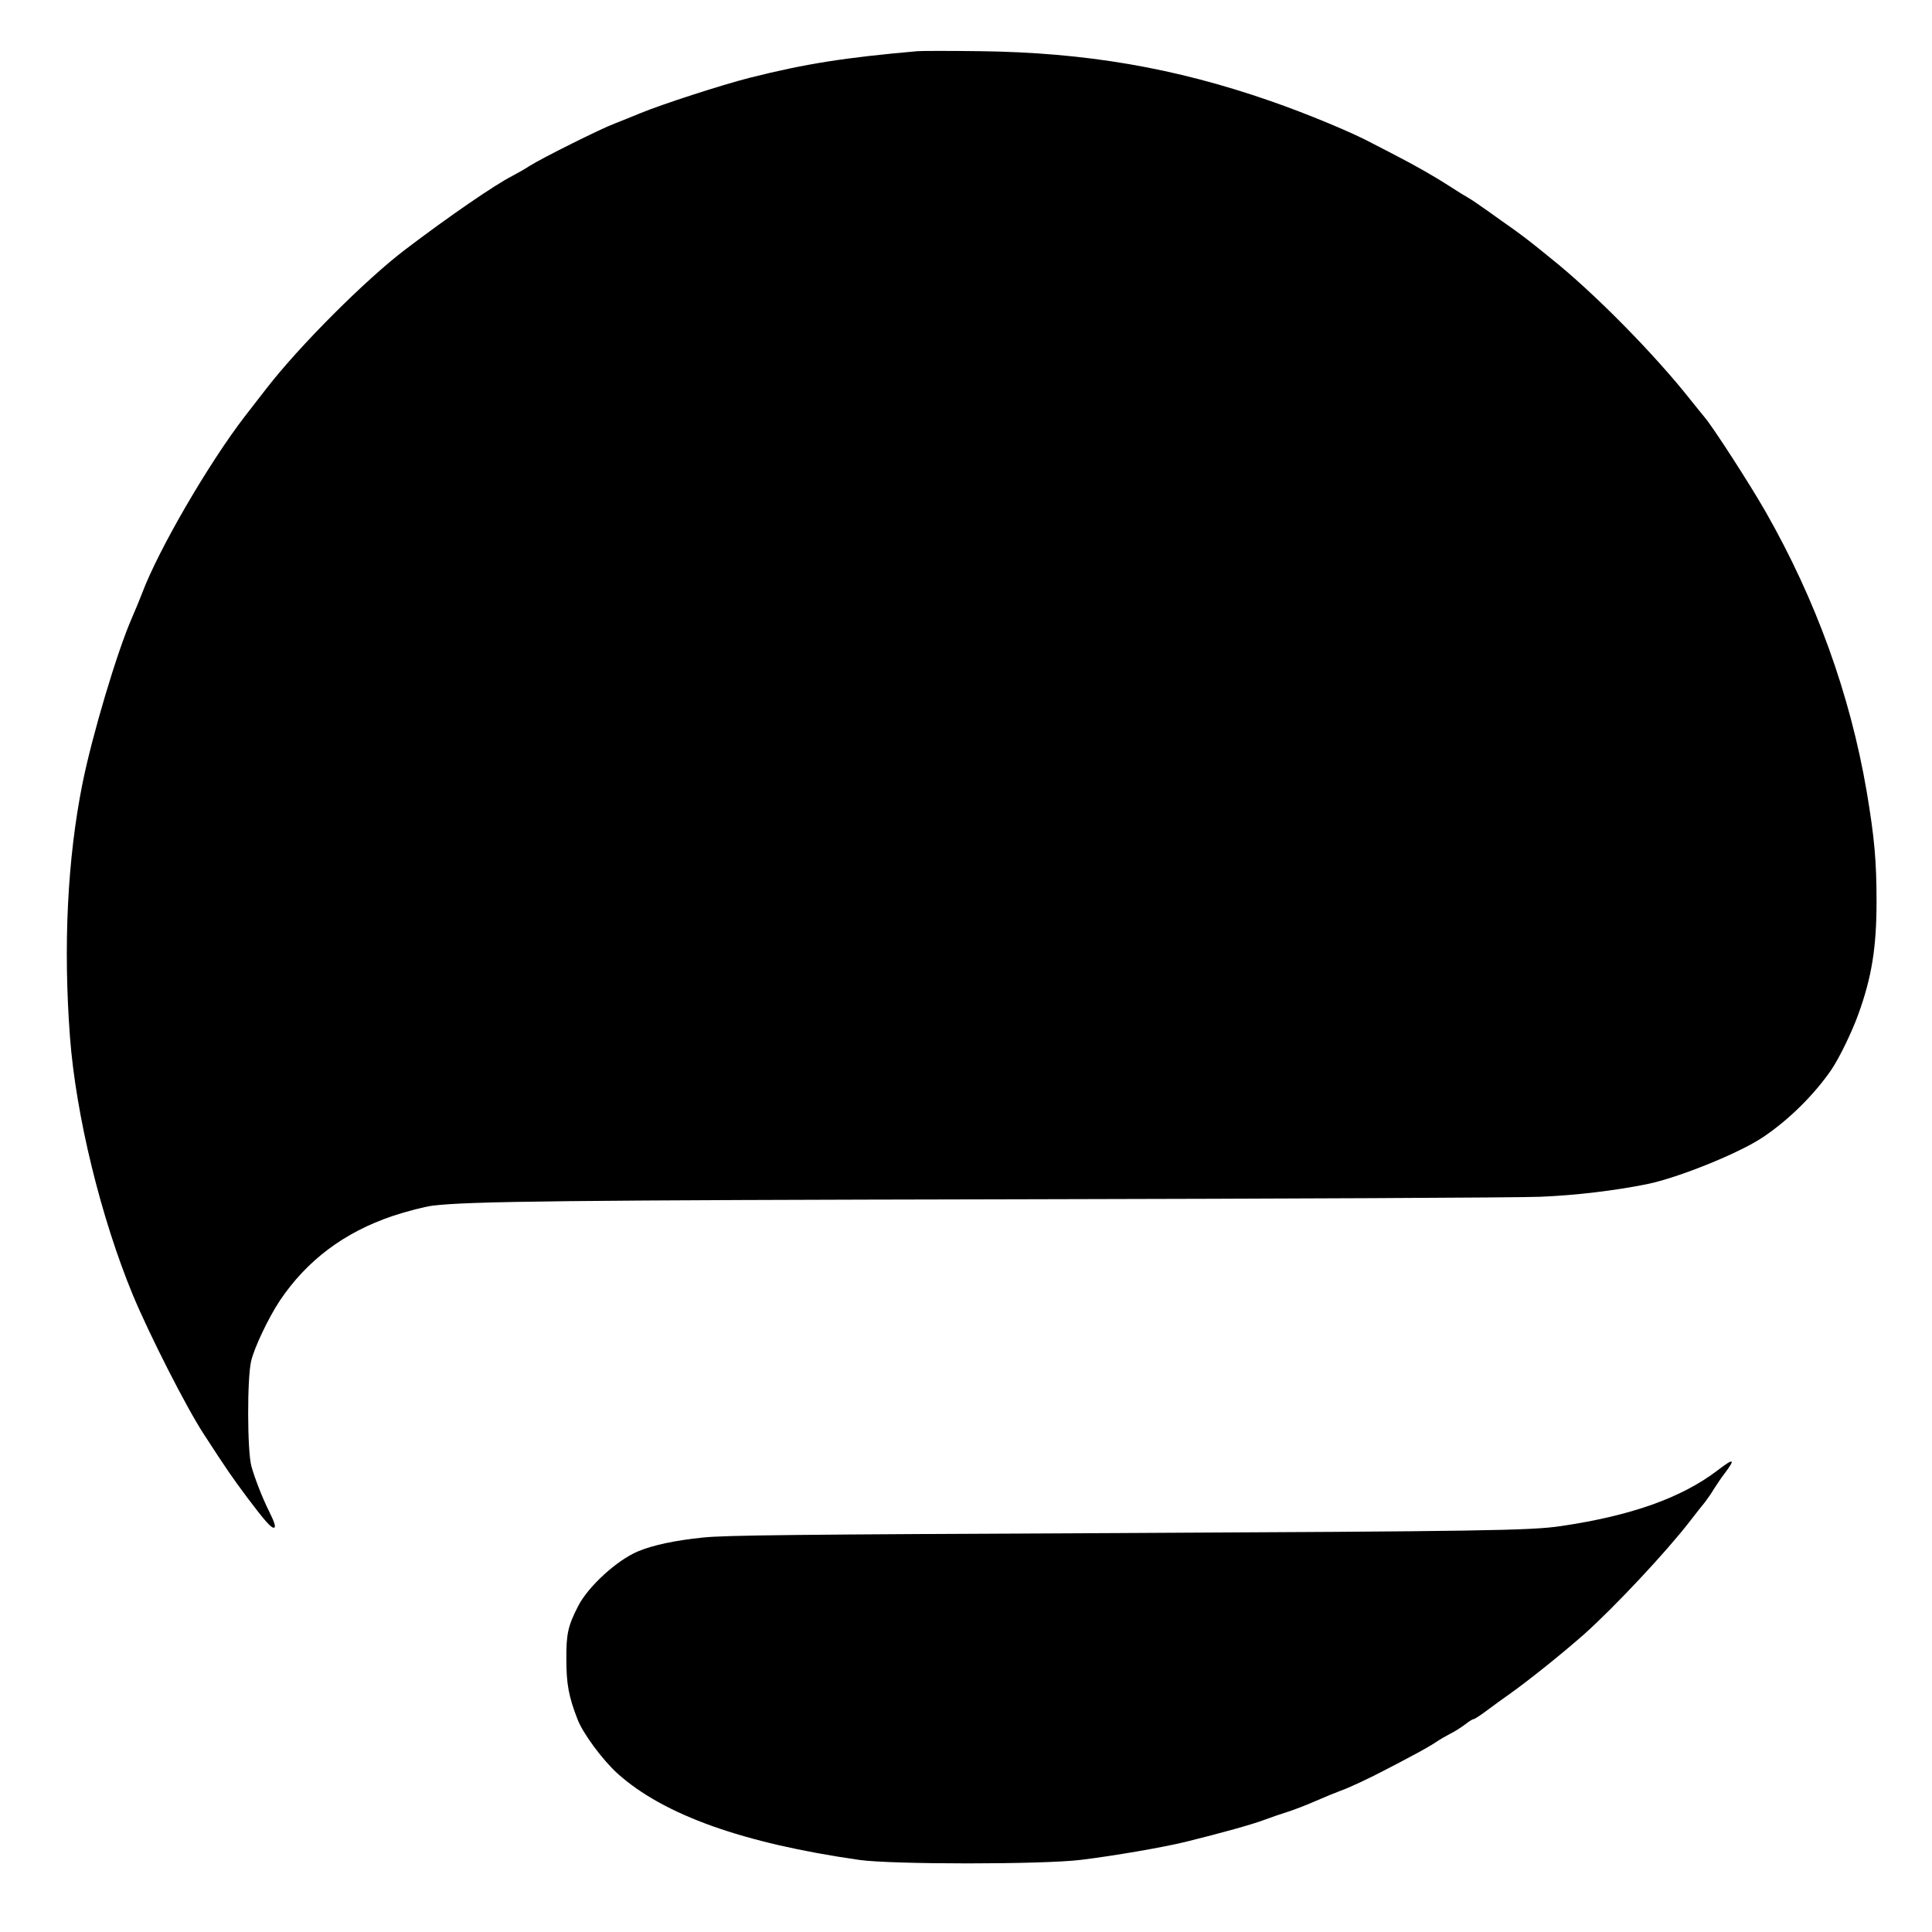
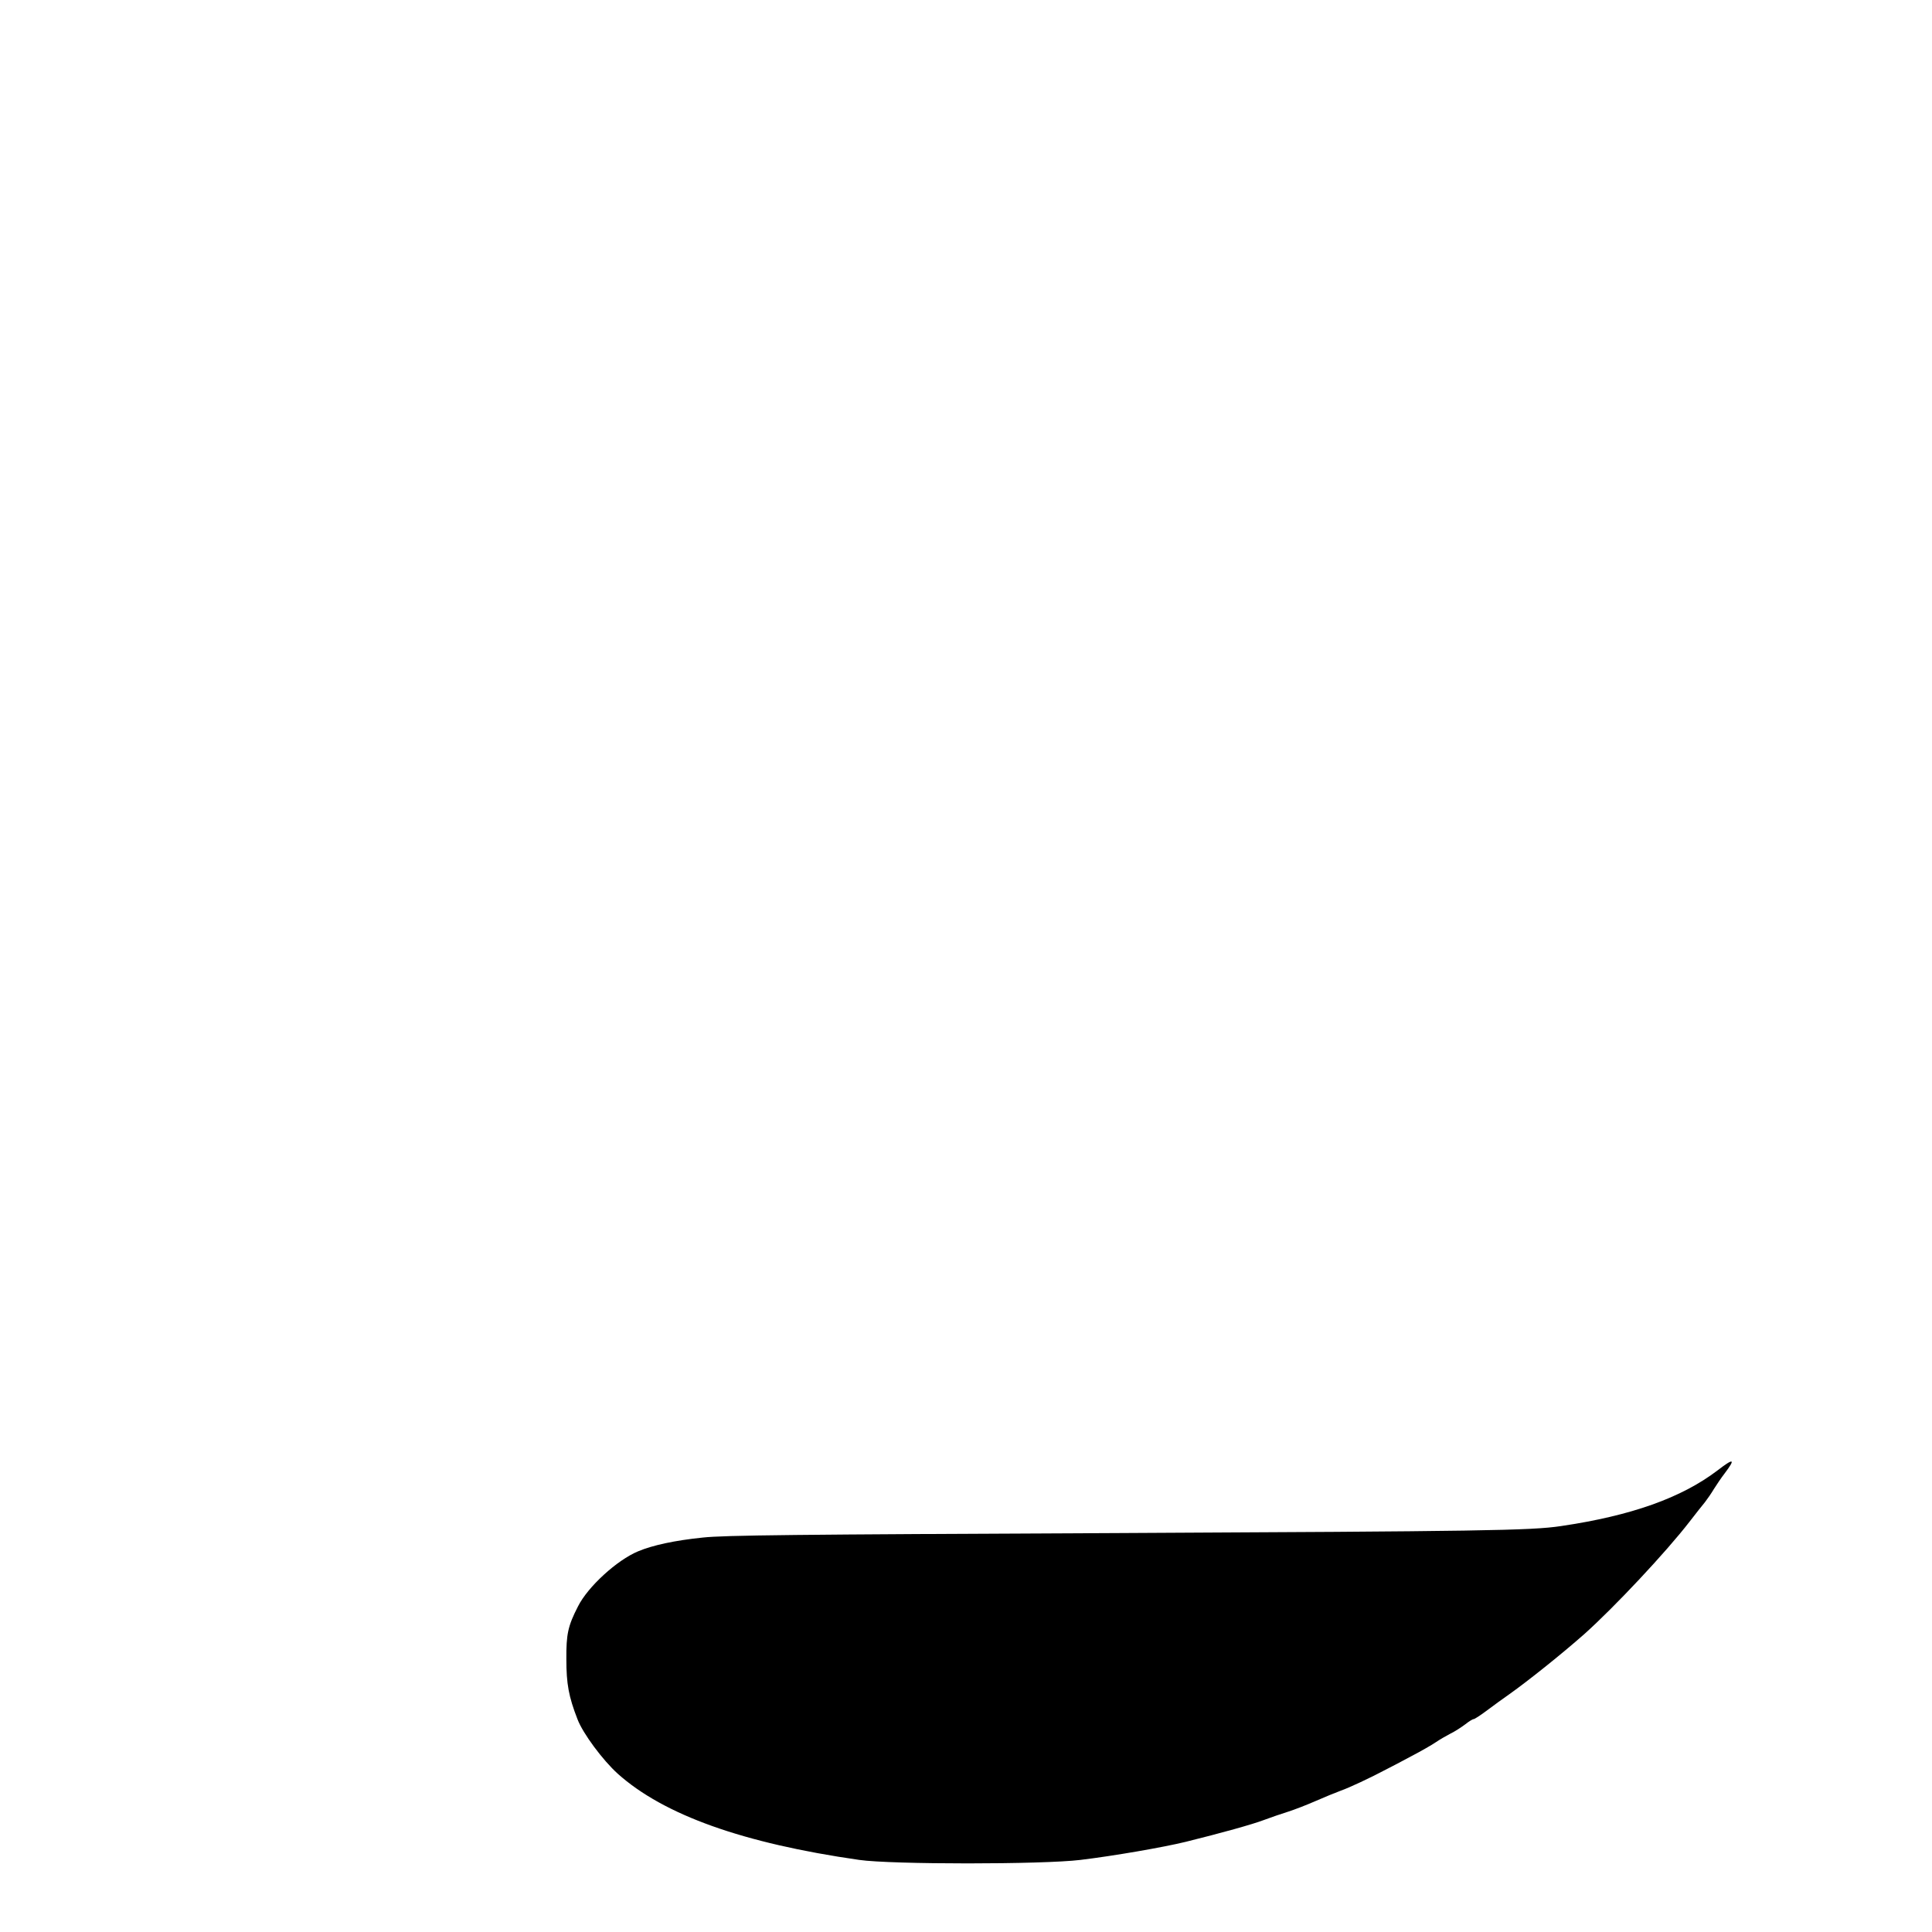
<svg xmlns="http://www.w3.org/2000/svg" version="1.0" width="1080pt" height="1080pt" viewBox="0 0 1080 1080" preserveAspectRatio="xMidYMid meet">
  <g transform="translate(0,1080) scale(0.1,-0.1)" fill="#000000" stroke="none">
-     <path d="M5130 10514 c-409 -36 -626 -70 -940 -149 -157 -40 -490 -148 -611 -198 -46 -19 -111 -45 -144 -58 -75 -28 -402 -191 -472 -235 -29 -19 -74 -44 -100 -58 -95 -48 -350 -223 -595 -409 -223 -169 -593 -539 -778 -778 -25 -32 -79 -102 -121 -156 -202 -262 -483 -745 -575 -990 -14 -37 -40 -99 -57 -138 -82 -187 -221 -652 -276 -925 -84 -420 -108 -907 -70 -1415 33 -440 173 -1012 352 -1445 94 -225 299 -628 395 -775 132 -204 164 -249 243 -355 97 -129 133 -170 149 -170 14 0 6 28 -25 90 -38 75 -83 192 -100 255 -23 86 -24 491 -1 587 18 76 96 240 160 337 151 225 359 382 632 474 79 26 176 51 220 57 202 25 742 31 3289 36 1480 3 2787 9 2905 14 198 8 415 34 599 71 174 36 512 172 646 262 145 97 288 239 383 378 44 65 114 209 150 309 75 206 102 374 102 630 0 229 -12 359 -55 615 -93 544 -284 1072 -566 1566 -88 154 -291 468 -338 524 -20 24 -56 69 -81 100 -201 255 -541 600 -782 792 -29 24 -73 59 -98 79 -25 20 -71 55 -103 78 -32 22 -97 69 -145 103 -48 34 -100 70 -117 79 -16 9 -59 35 -95 59 -85 55 -191 116 -315 180 -55 28 -109 56 -120 62 -110 60 -367 167 -575 239 -532 185 -1032 271 -1625 278 -165 2 -320 2 -345 0z" />
    <path d="M9602 2581 c-202 -154 -483 -254 -877 -312 -167 -25 -444 -29 -2491 -39 -1814 -8 -2184 -12 -2305 -25 -157 -16 -281 -43 -362 -77 -118 -49 -281 -198 -336 -308 -56 -109 -66 -155 -65 -295 0 -138 13 -209 62 -335 30 -80 142 -230 225 -305 258 -231 701 -389 1350 -482 180 -26 1024 -26 1237 0 183 22 461 70 588 101 198 49 375 98 440 123 37 14 96 34 131 45 35 11 105 38 155 60 50 22 114 48 141 58 46 16 164 71 260 122 22 11 83 43 135 71 52 27 113 62 135 77 22 15 60 37 85 50 25 12 61 36 81 51 20 16 41 29 47 29 5 0 39 22 75 49 36 27 92 68 124 90 107 76 292 224 418 335 169 151 458 459 590 630 33 43 72 92 86 109 14 18 36 50 49 72 14 22 41 63 62 90 61 81 51 86 -40 16z" />
  </g>
</svg>